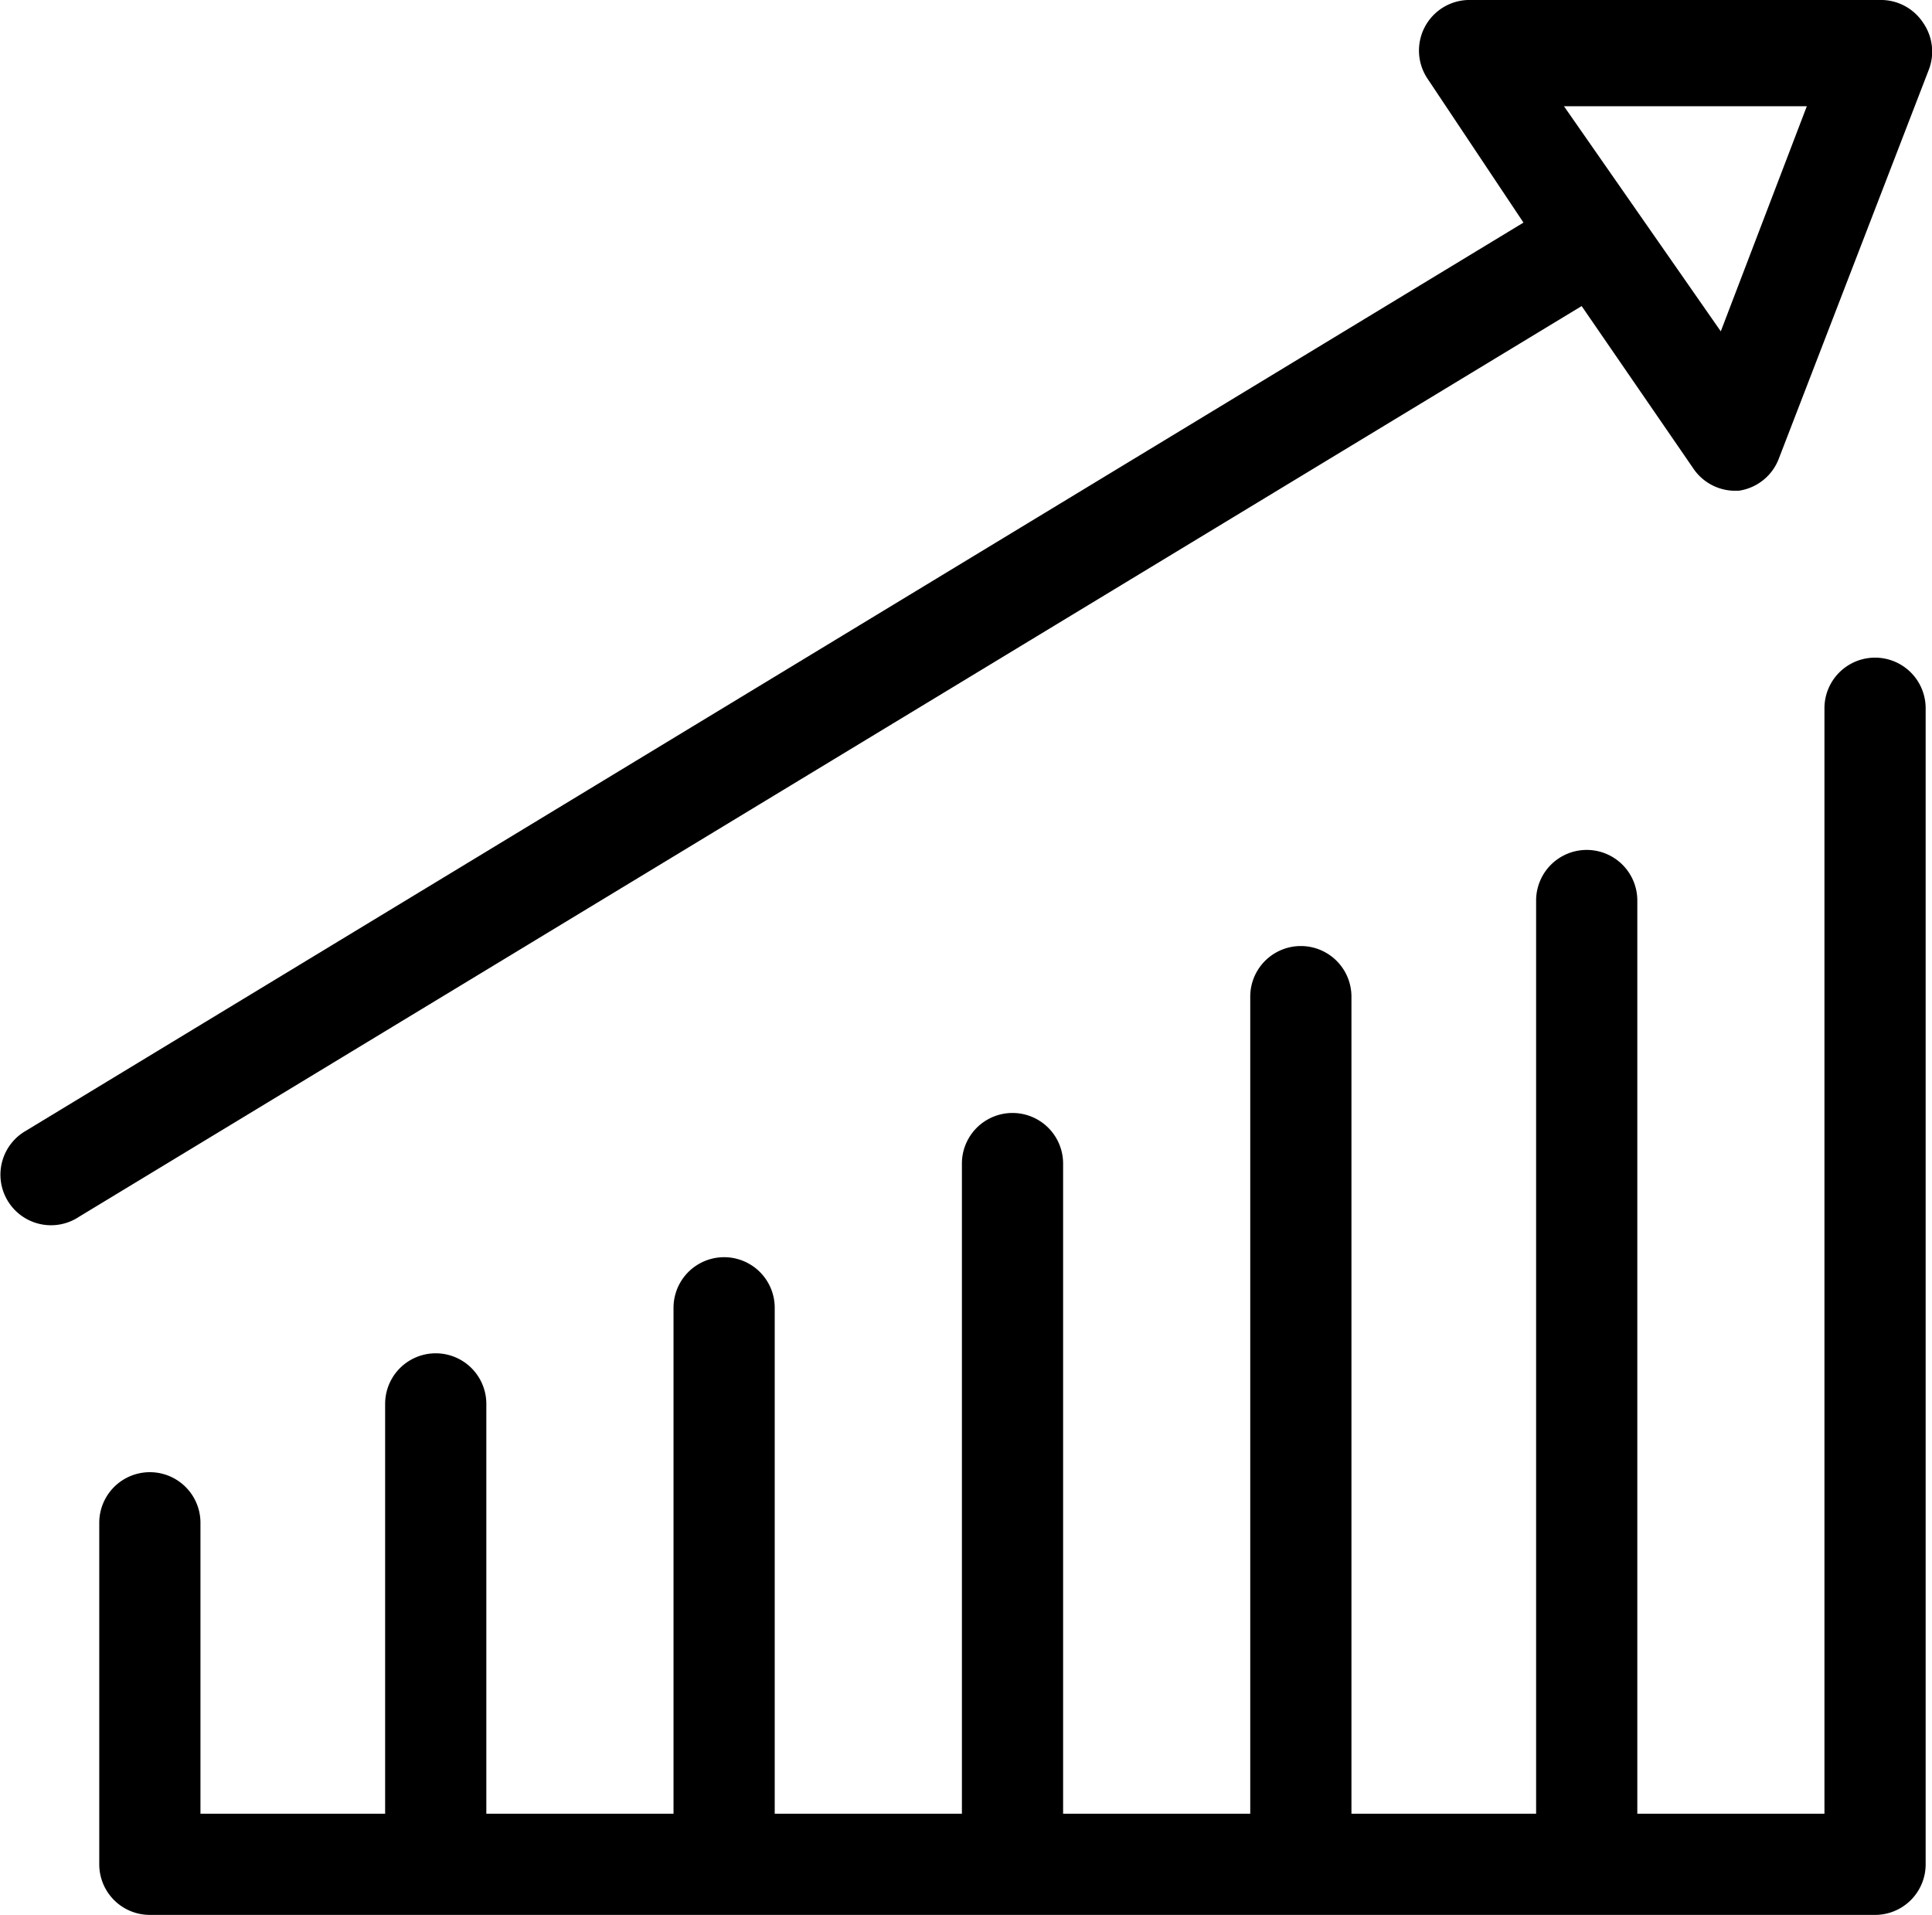
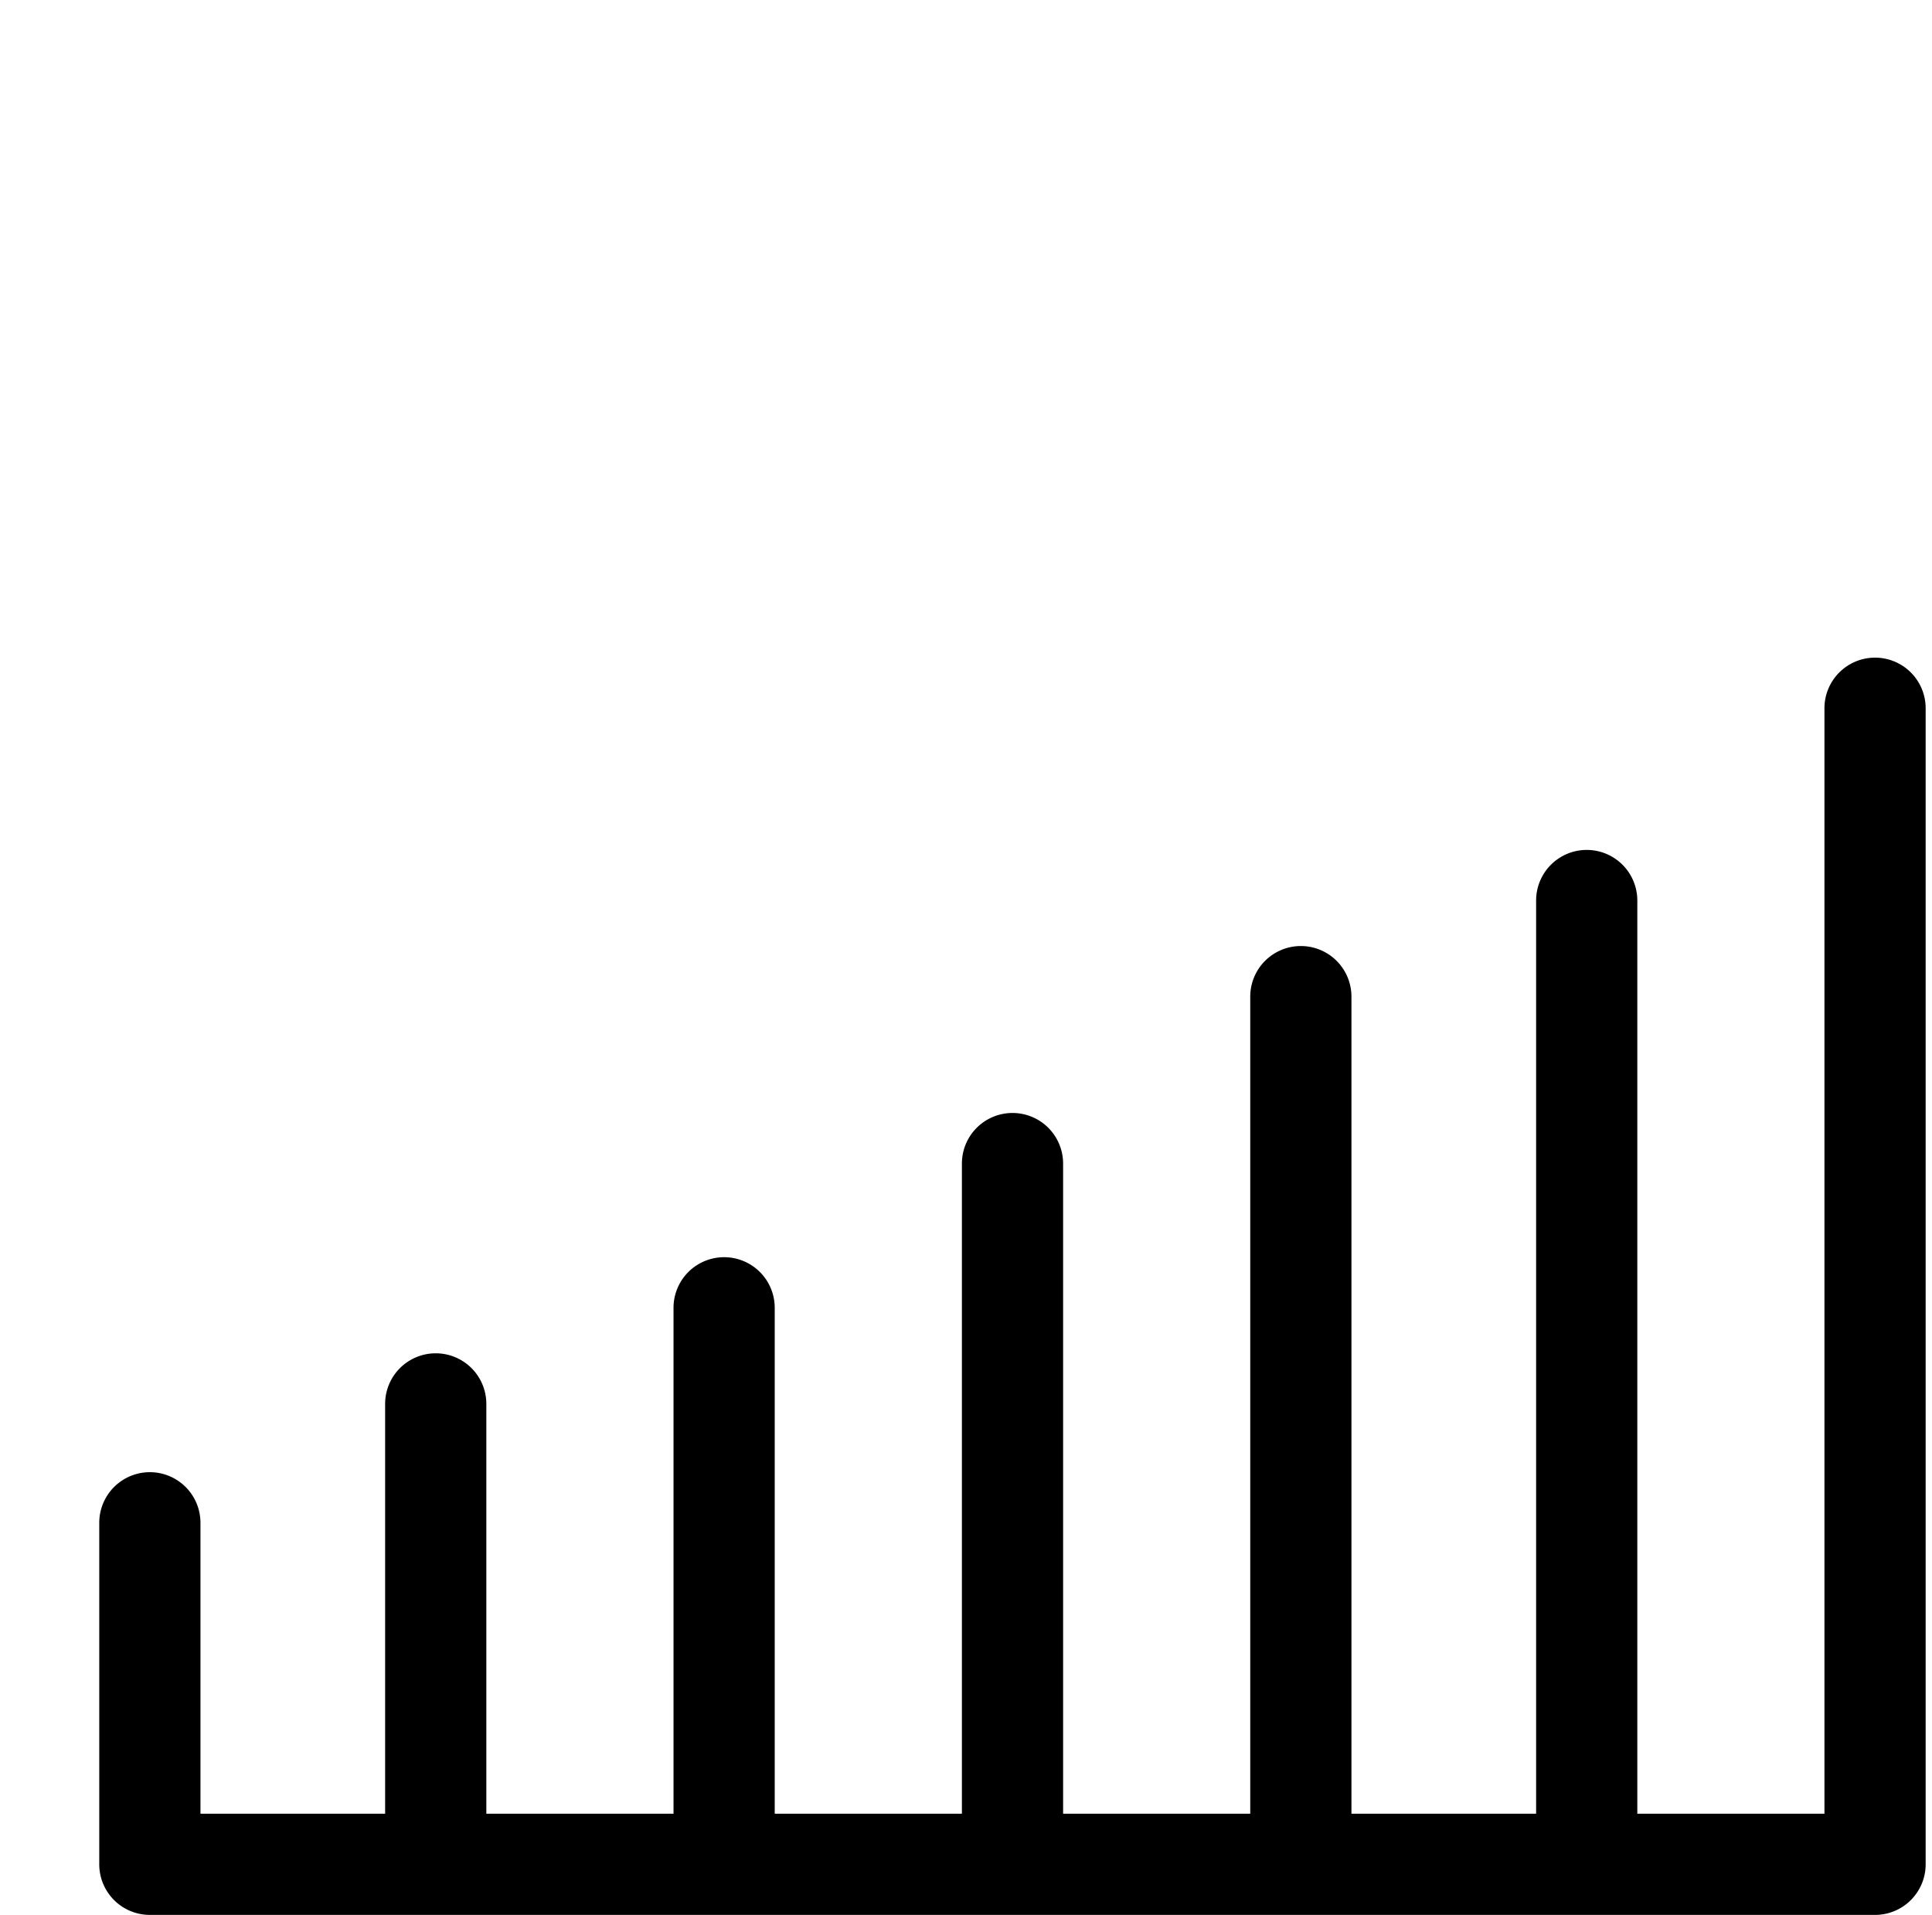
<svg xmlns="http://www.w3.org/2000/svg" width="36.826" height="36.5">
  <g data-name="Group 76120">
-     <path data-name="Compound Path" d="M36.657.434A.964.964 0 0 0 35.886 0h-7.908a.964.964 0 0 0-.771 1.495l1.832 2.748L.495 21.553a.964.964 0 1 0 1.013 1.639l28.64-17.358L32.27 8.92a.964.964 0 0 0 .771.434h.1a.964.964 0 0 0 .771-.627l2.845-7.377a.964.964 0 0 0-.1-.916zM32.8 6.316l-2.989-4.291h4.629z" />
    <path d="M36.705 13.5a.964.964 0 1 0-1.929 0v21.071h-3.567V17.165a.964.964 0 0 0-1.929 0v17.406h-3.52V18.997a.964.964 0 1 0-1.929 0v15.574h-3.567V22.179a.964.964 0 0 0-1.929 0v12.392h-3.568v-9.643a.964.964 0 1 0-1.929 0v9.643H9.27V26.76a.964.964 0 1 0-1.929 0v7.811h-3.52v-5.545a.964.964 0 1 0-1.929 0v6.51a.964.964 0 0 0 .964.964h32.885a.964.964 0 0 0 .964-.964z" />
  </g>
</svg>